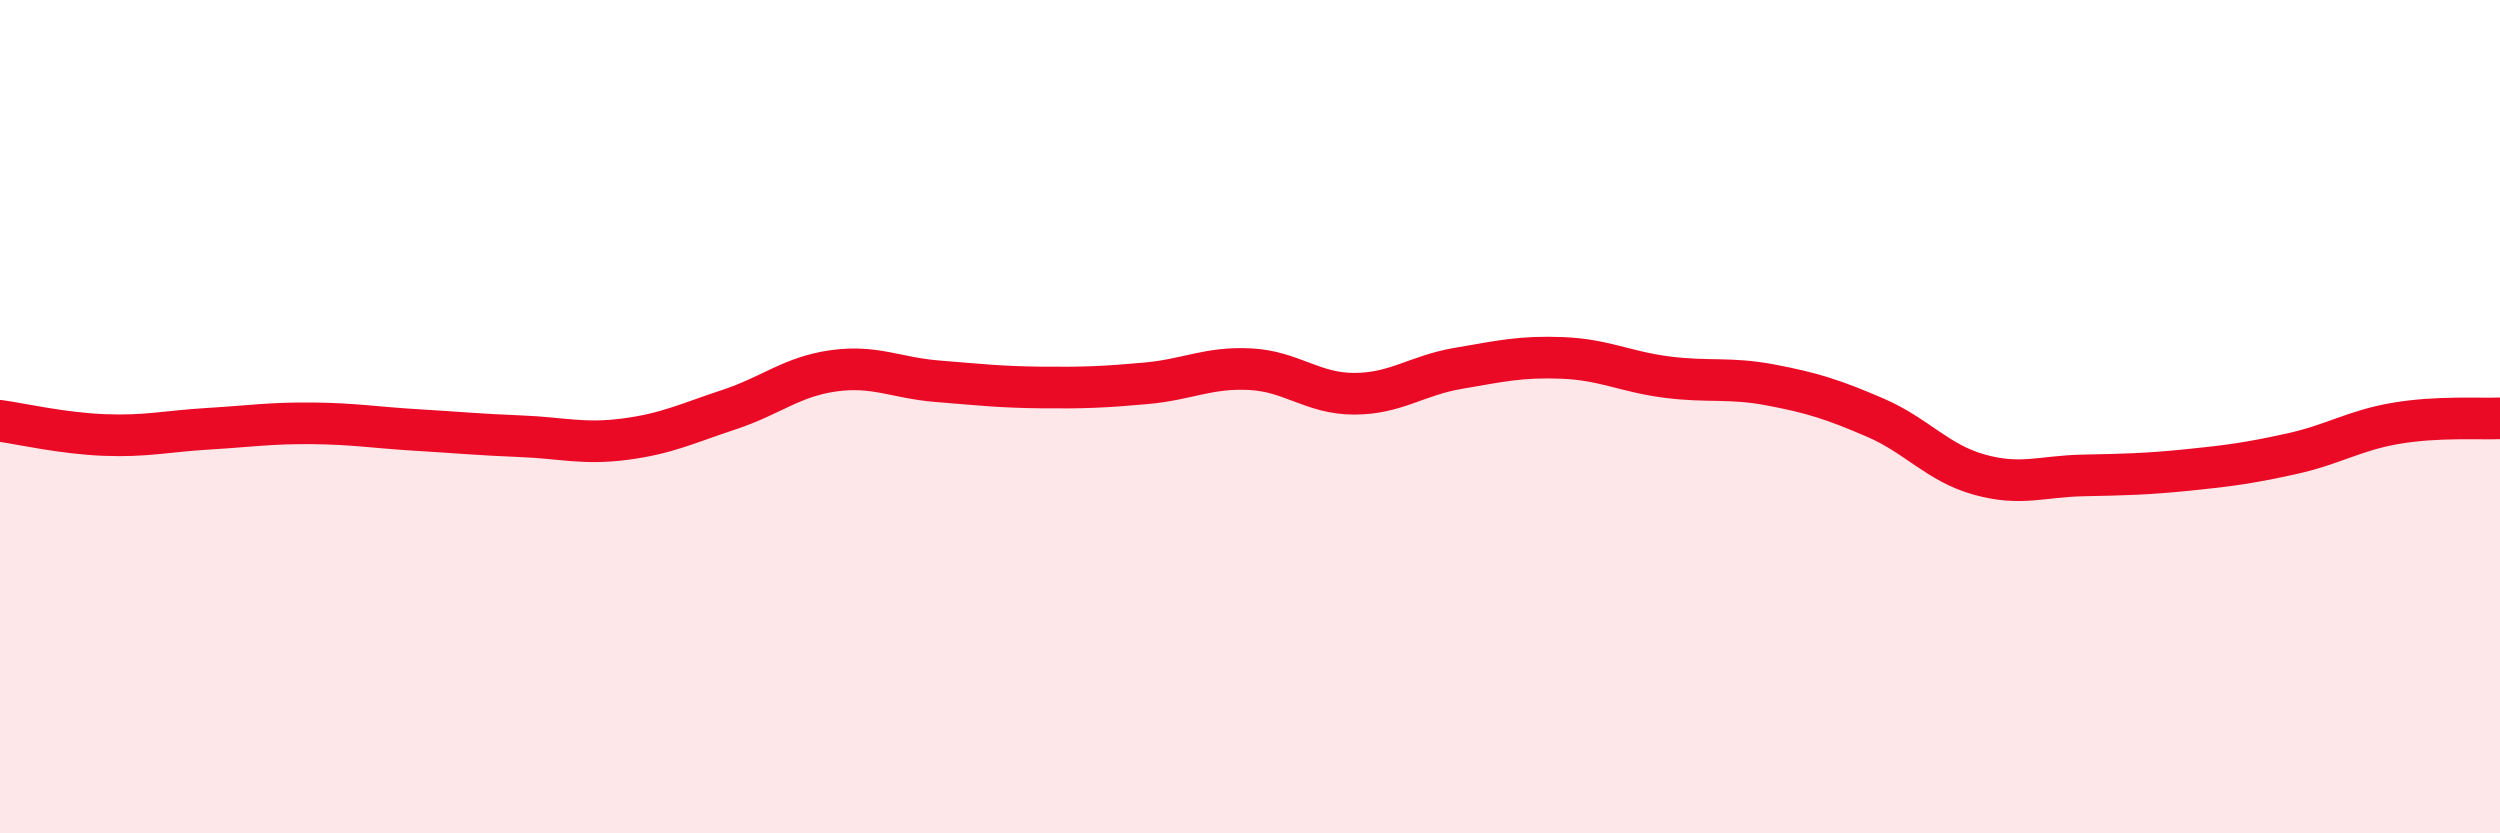
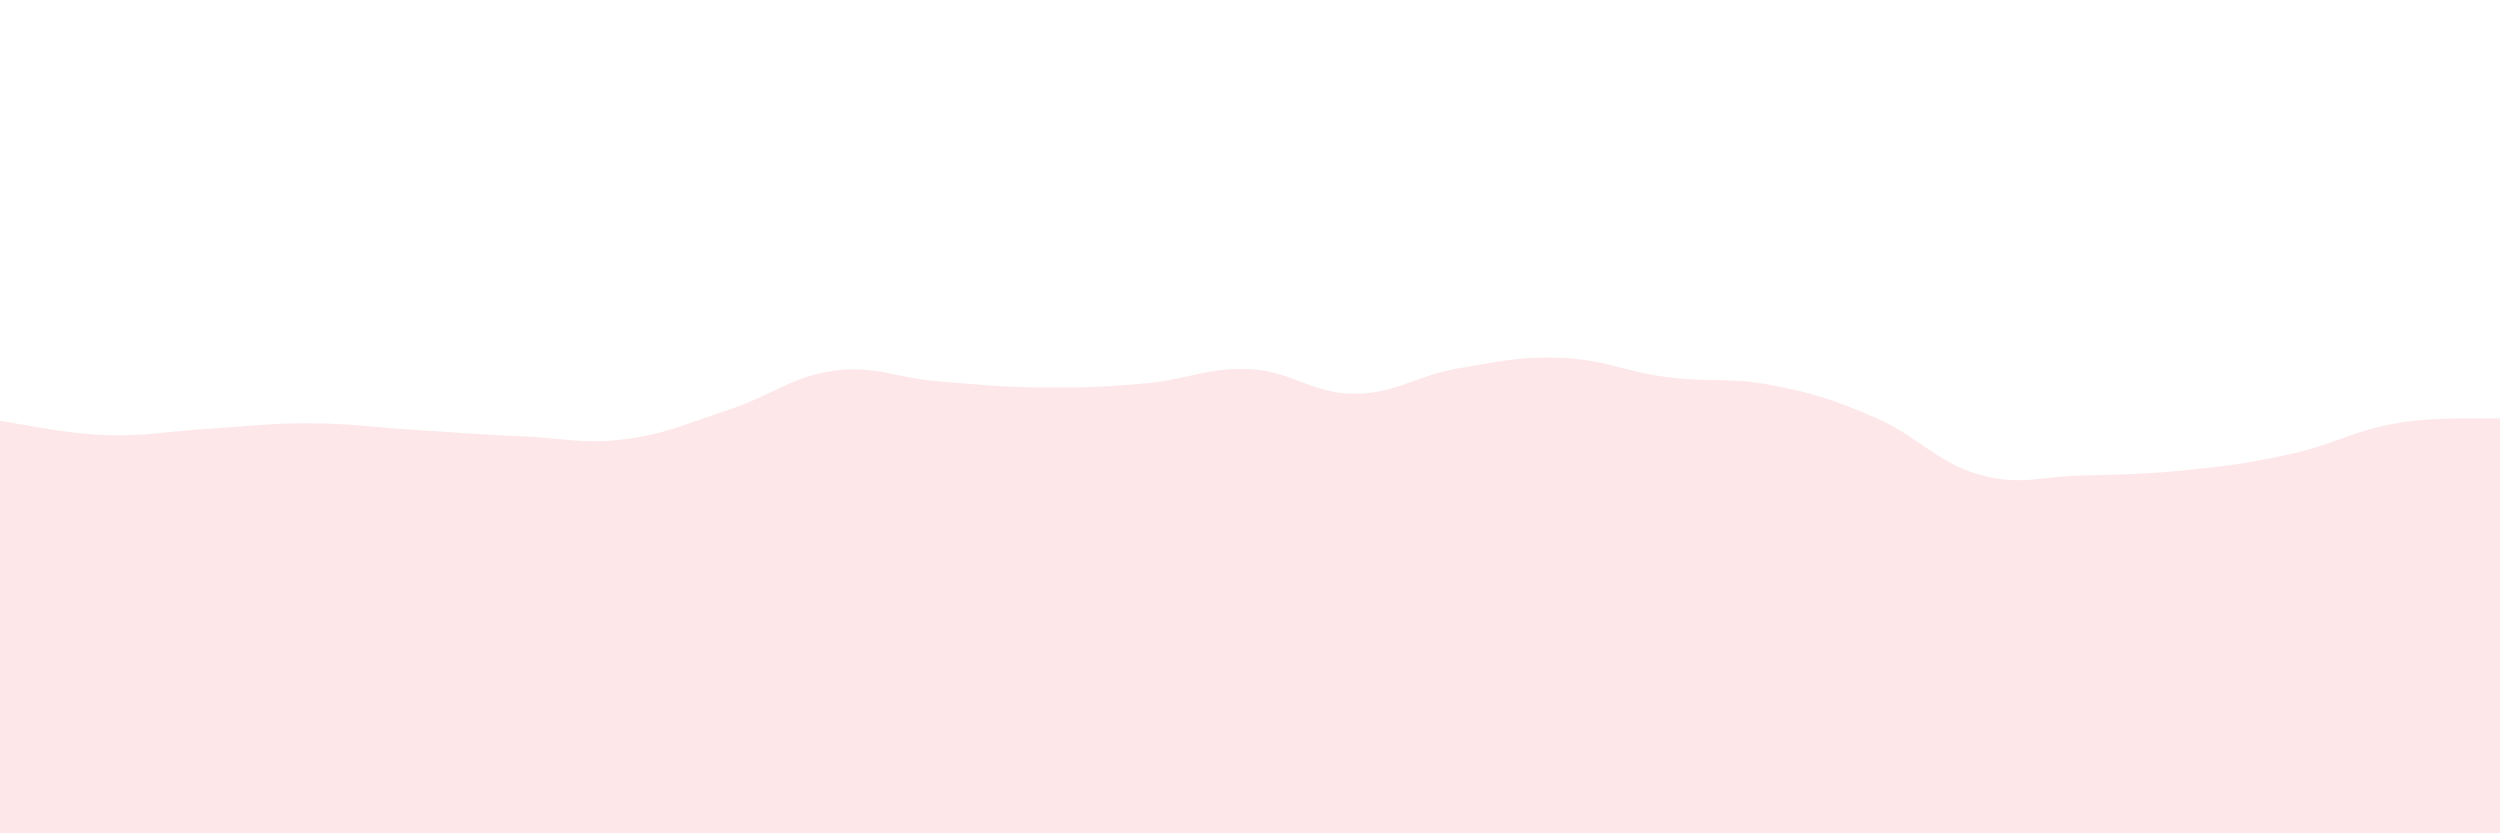
<svg xmlns="http://www.w3.org/2000/svg" width="60" height="20" viewBox="0 0 60 20">
  <path d="M 0,10.1 C 0.5,10.17 1.5,10.4 2.5,10.44 C 3.5,10.48 4,10.35 5,10.29 C 6,10.23 6.5,10.15 7.5,10.16 C 8.5,10.17 9,10.26 10,10.32 C 11,10.38 11.5,10.43 12.5,10.47 C 13.5,10.51 14,10.67 15,10.54 C 16,10.41 16.5,10.16 17.5,9.83 C 18.5,9.5 19,9.04 20,8.9 C 21,8.76 21.5,9.07 22.5,9.15 C 23.5,9.23 24,9.29 25,9.3 C 26,9.31 26.5,9.29 27.5,9.2 C 28.5,9.11 29,8.81 30,8.86 C 31,8.91 31.5,9.45 32.5,9.45 C 33.5,9.45 34,9.01 35,8.84 C 36,8.67 36.5,8.55 37.5,8.59 C 38.5,8.63 39,8.92 40,9.05 C 41,9.18 41.5,9.05 42.5,9.24 C 43.5,9.43 44,9.59 45,10.02 C 46,10.45 46.5,11.11 47.5,11.39 C 48.5,11.67 49,11.43 50,11.41 C 51,11.39 51.5,11.38 52.5,11.28 C 53.5,11.18 54,11.11 55,10.89 C 56,10.67 56.5,10.33 57.5,10.16 C 58.5,9.99 59.5,10.06 60,10.04L60 20L0 20Z" fill="#EB0A25" opacity="0.1" stroke-linecap="round" stroke-linejoin="round" />
-   <path d="M 0,10.1 C 0.5,10.17 1.5,10.4 2.5,10.44 C 3.5,10.48 4,10.35 5,10.29 C 6,10.23 6.5,10.15 7.5,10.16 C 8.5,10.17 9,10.26 10,10.32 C 11,10.38 11.5,10.43 12.5,10.47 C 13.5,10.51 14,10.67 15,10.54 C 16,10.41 16.5,10.16 17.5,9.83 C 18.5,9.5 19,9.04 20,8.9 C 21,8.76 21.5,9.07 22.5,9.15 C 23.5,9.23 24,9.29 25,9.3 C 26,9.31 26.5,9.29 27.5,9.2 C 28.5,9.11 29,8.81 30,8.86 C 31,8.91 31.5,9.45 32.5,9.45 C 33.5,9.45 34,9.01 35,8.84 C 36,8.67 36.5,8.55 37.5,8.59 C 38.5,8.63 39,8.92 40,9.05 C 41,9.18 41.5,9.05 42.5,9.24 C 43.5,9.43 44,9.59 45,10.02 C 46,10.45 46.5,11.11 47.5,11.39 C 48.5,11.67 49,11.43 50,11.41 C 51,11.39 51.5,11.38 52.5,11.28 C 53.5,11.18 54,11.11 55,10.89 C 56,10.67 56.5,10.33 57.5,10.16 C 58.5,9.99 59.5,10.06 60,10.04" stroke="#EB0A25" stroke-width="1" fill="none" stroke-linecap="round" stroke-linejoin="round" />
</svg>